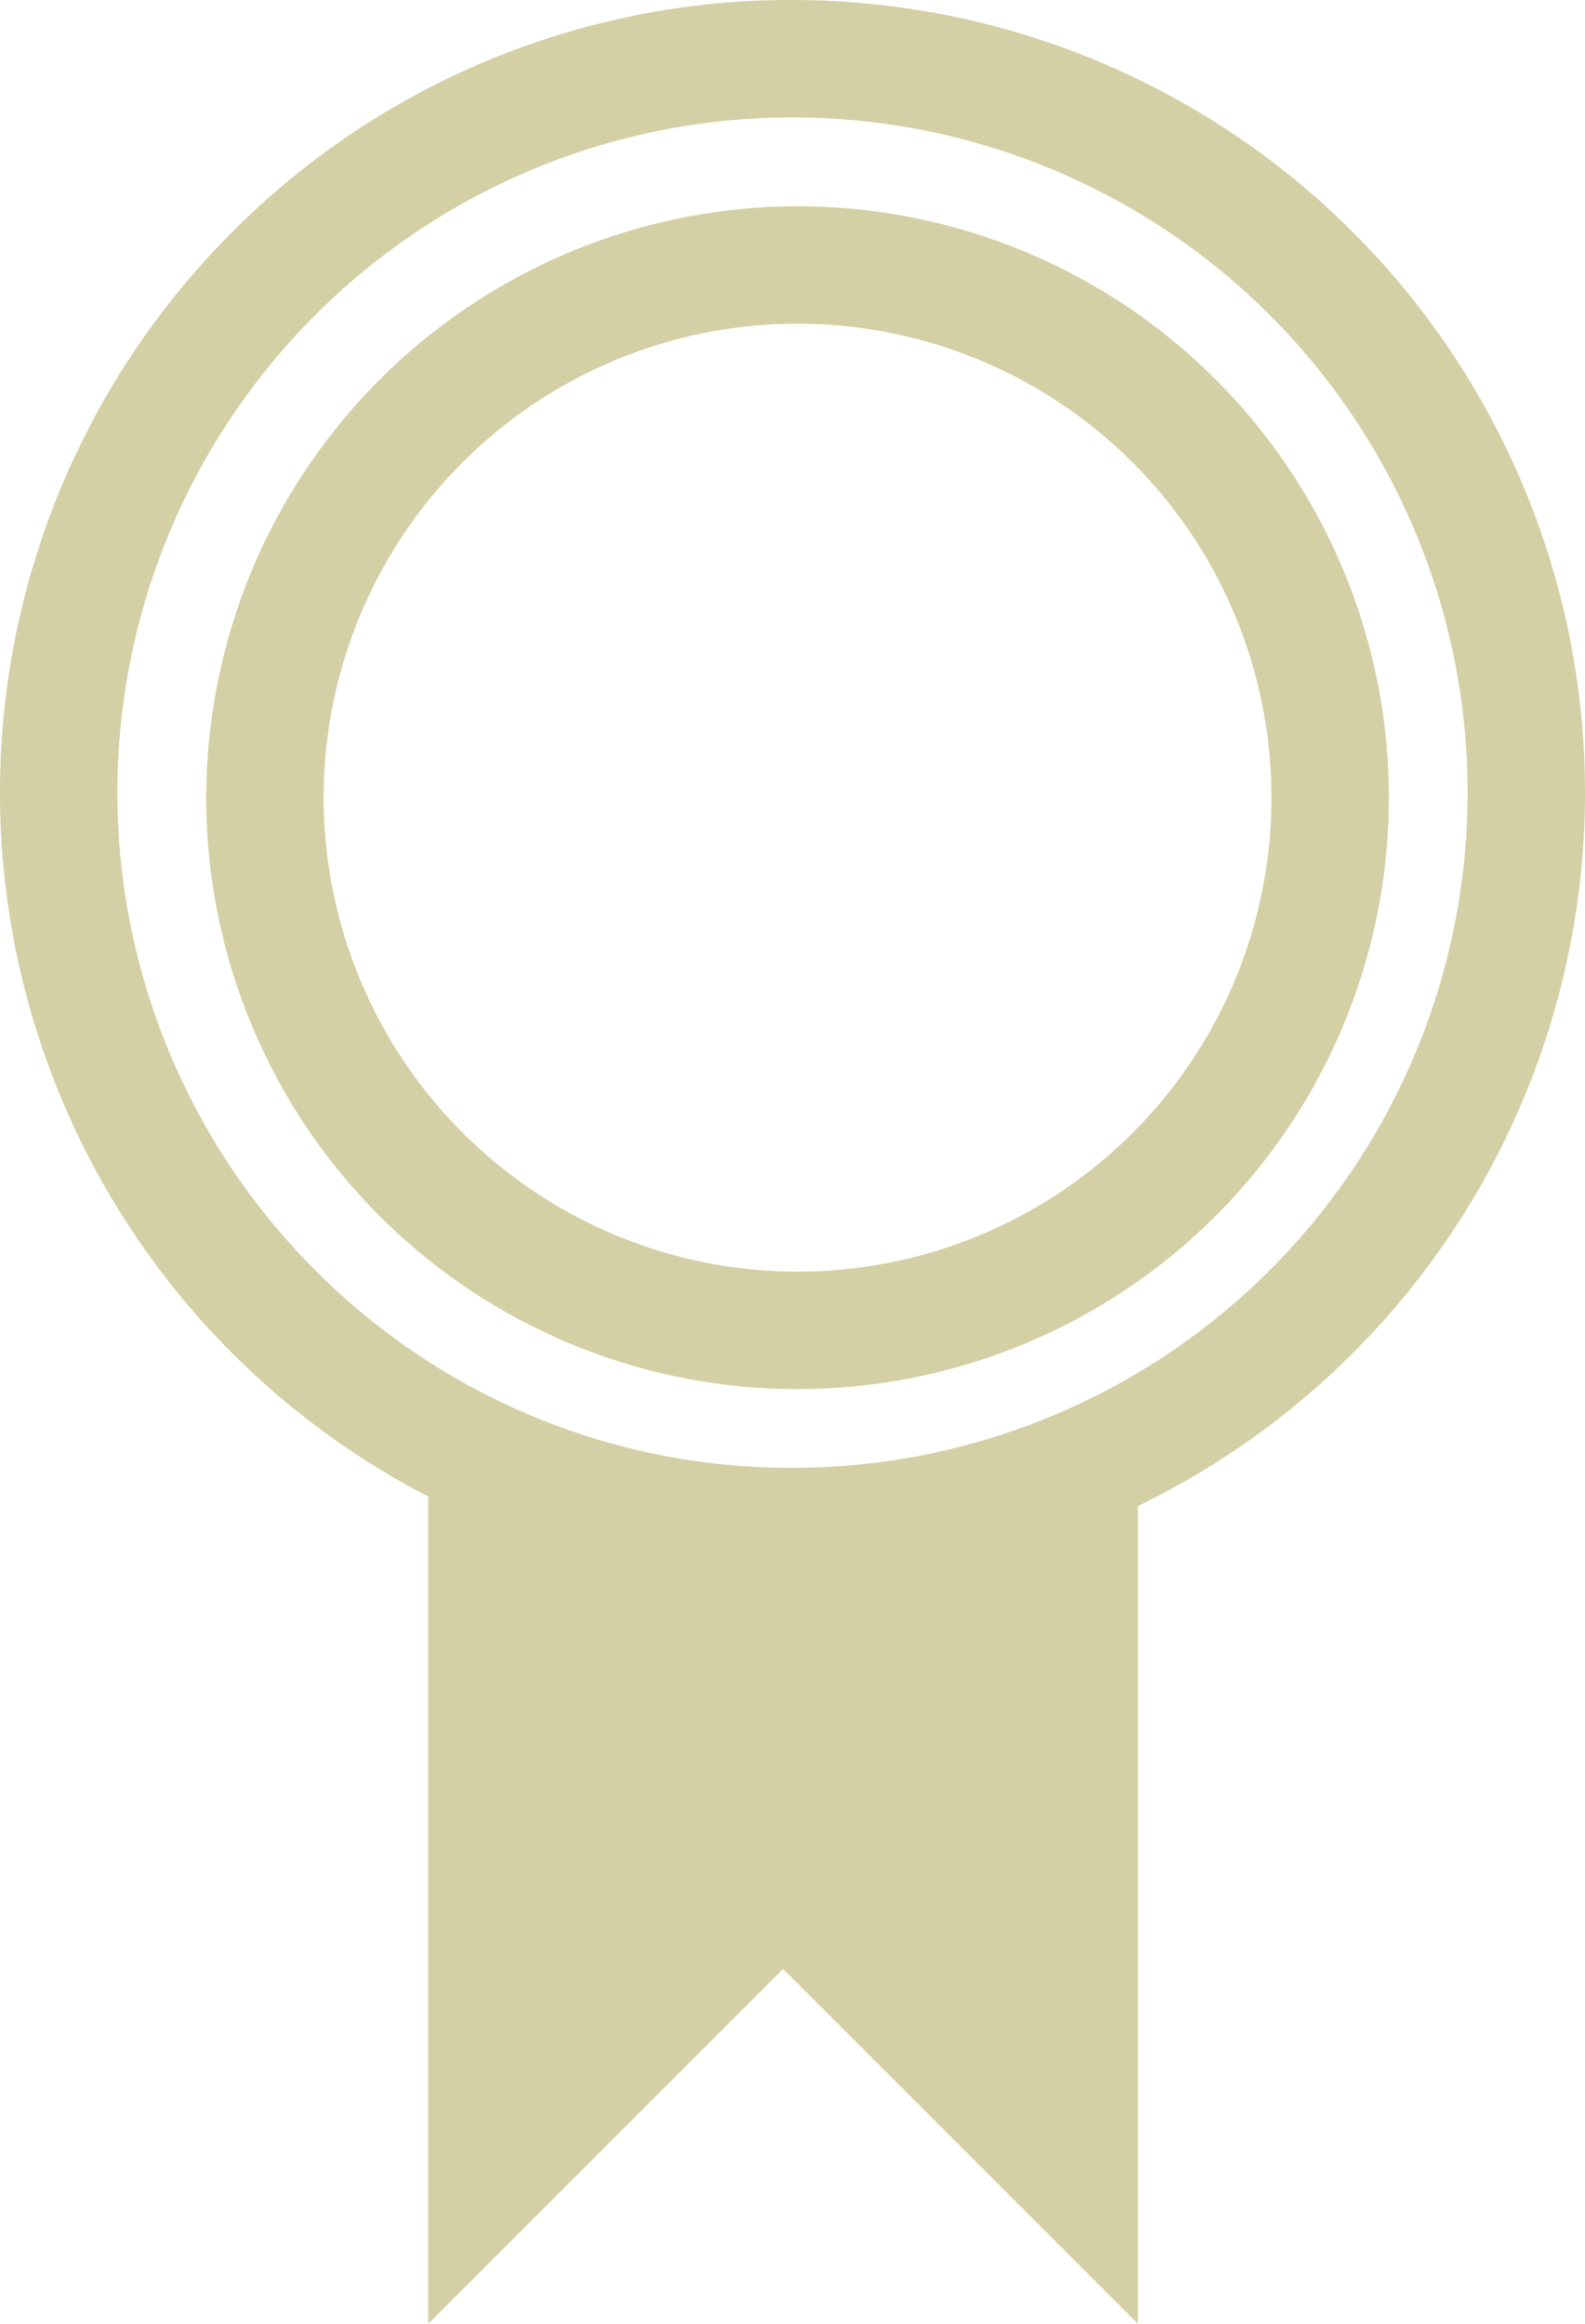
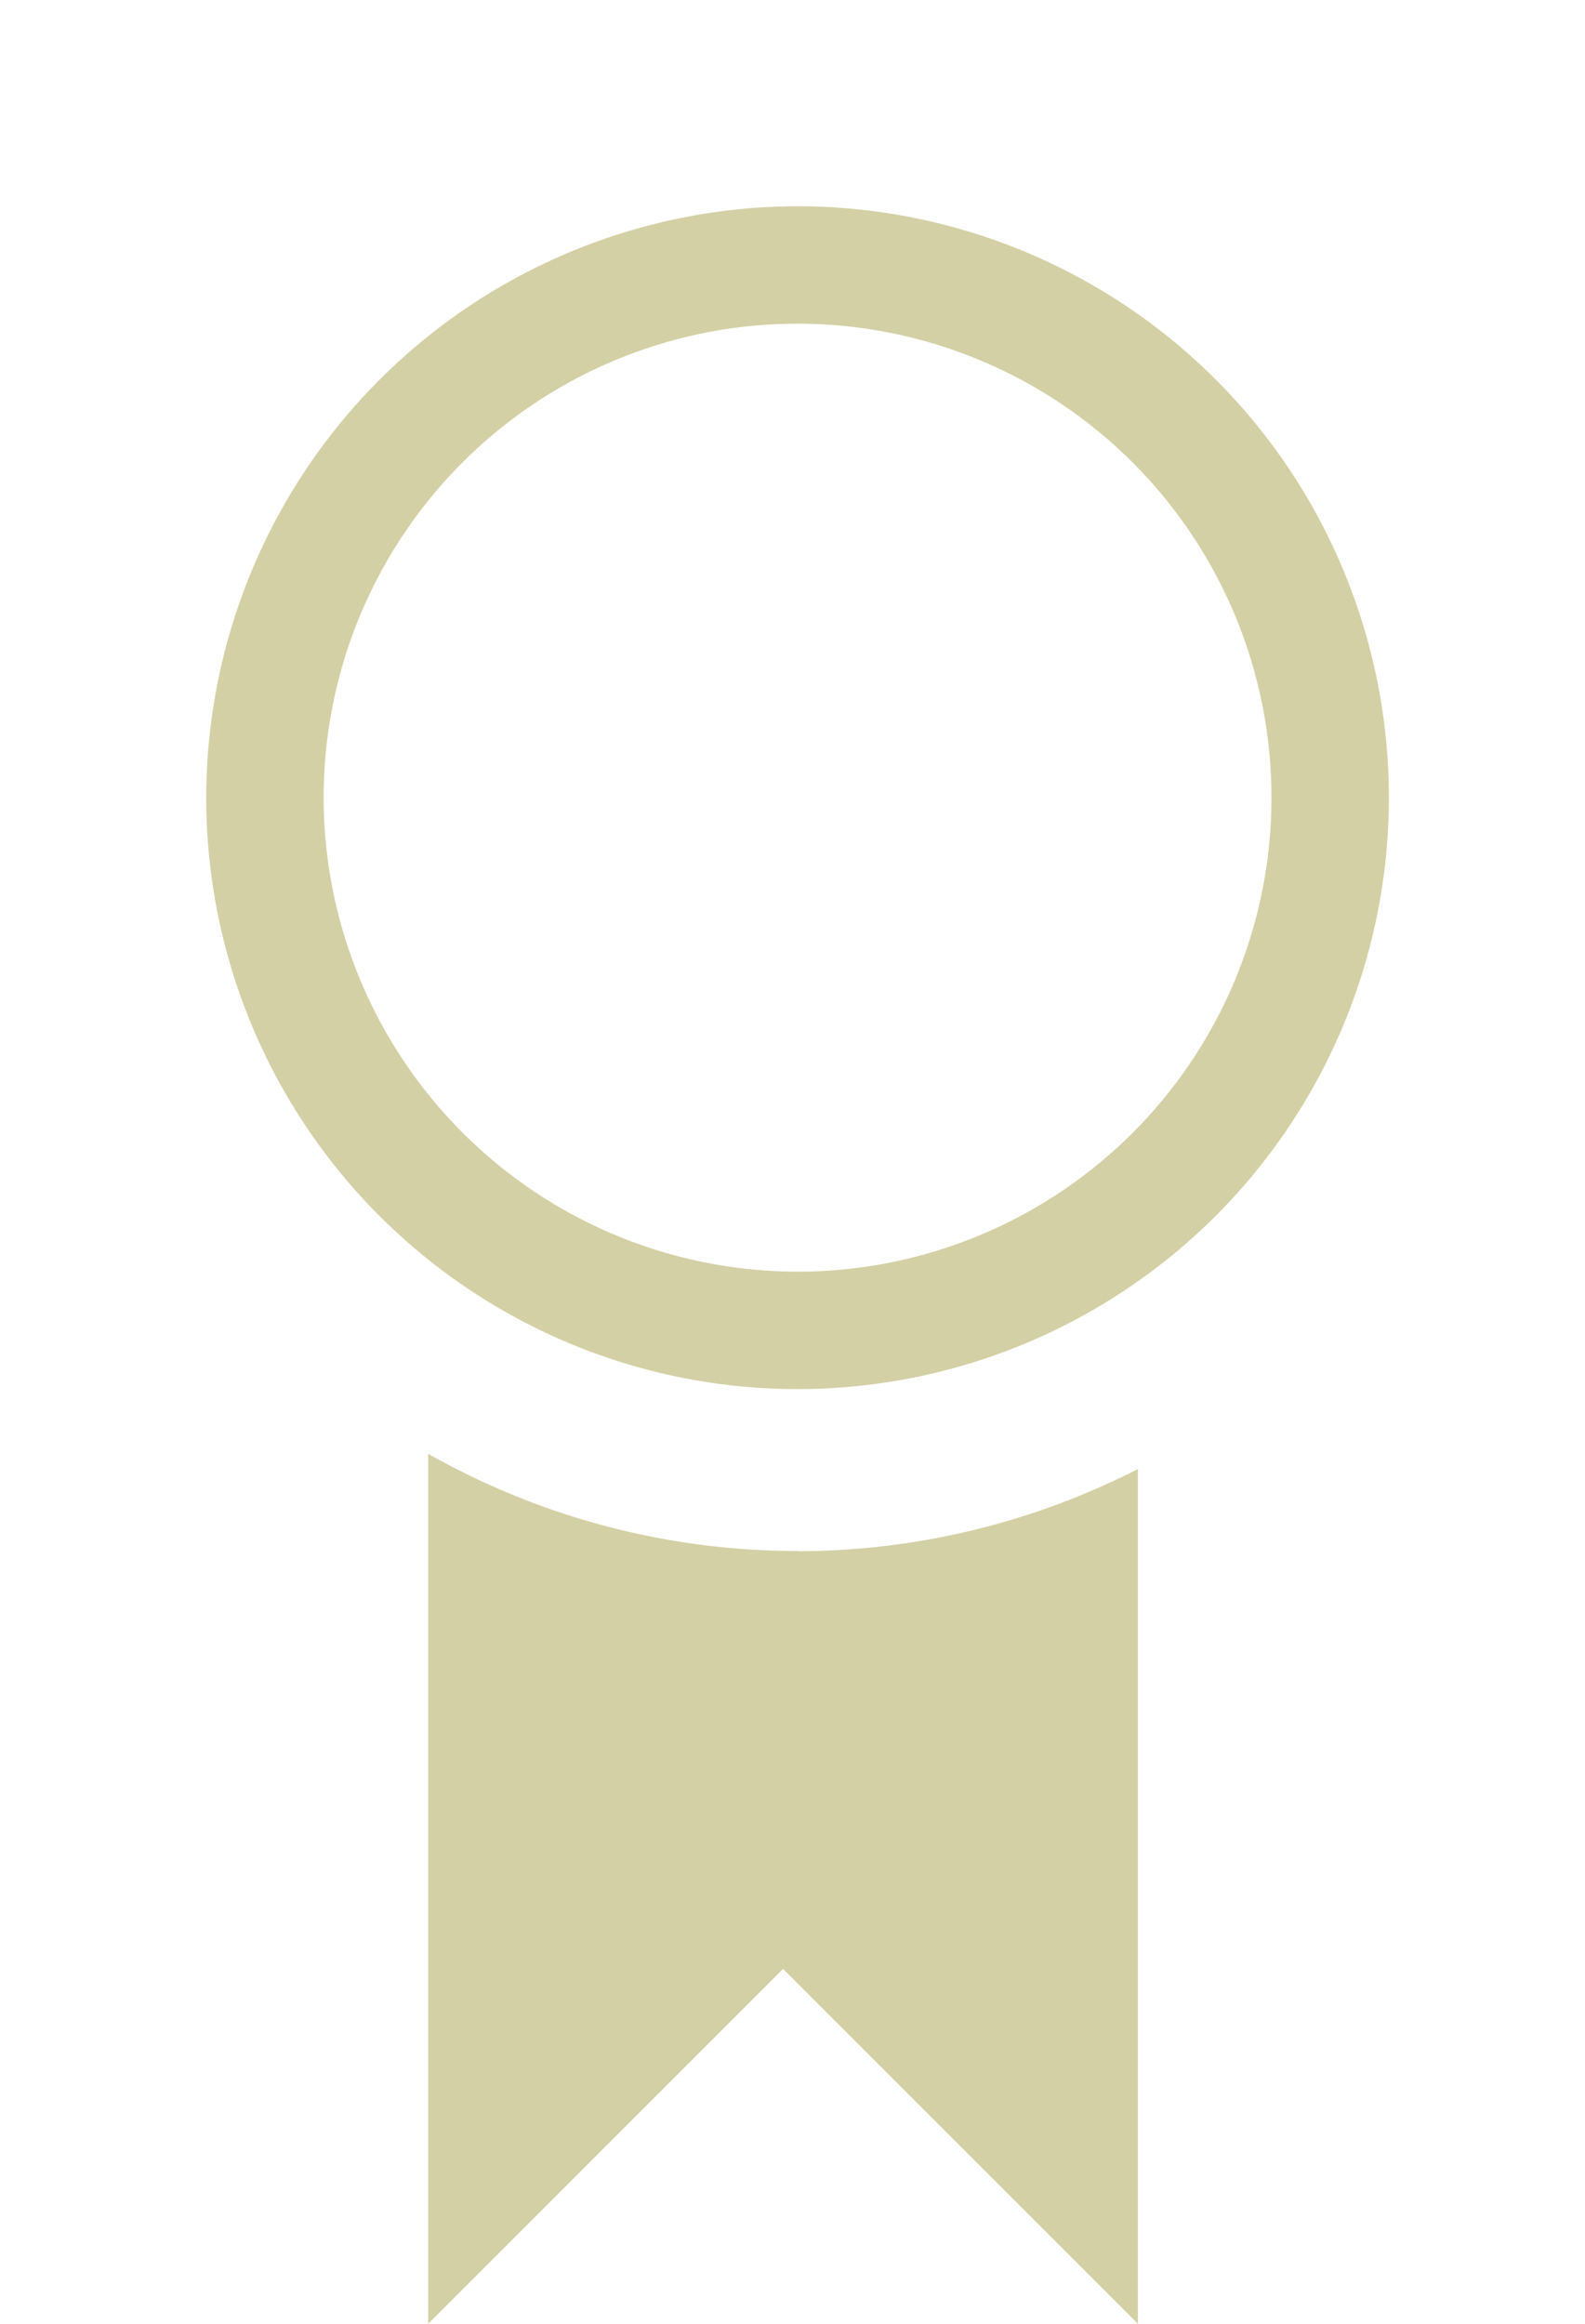
<svg xmlns="http://www.w3.org/2000/svg" width="27" height="39.58" viewBox="0 0 27 39.58">
  <g id="medal-gold" transform="translate(-8355.328 -392.63)">
-     <path id="Tracé_324" data-name="Tracé 324" d="M12.5-1A13.5,13.5,0,0,1,26,12.5,13.5,13.5,0,0,1,2.954,22.046a13.5,13.5,0,0,1,0-19.092A13.412,13.412,0,0,1,12.5-1Zm0,25A11.5,11.5,0,0,0,20.632,4.368,11.5,11.5,0,0,0,4.368,20.632,11.425,11.425,0,0,0,12.5,24Z" transform="translate(8356.328 393.63)" fill="#d4d0a5" />
    <path id="Tracé_325" data-name="Tracé 325" d="M9.073-1A10.073,10.073,0,1,1-1,9.073,10.085,10.085,0,0,1,9.073-1Zm0,18.146A8.073,8.073,0,1,0,1,9.073,8.082,8.082,0,0,0,9.073,17.146Z" transform="translate(8359.841 397.143)" fill="#d4d0a5" />
    <path id="Tracé_323" data-name="Tracé 323" d="M452.519,1060.6a12.763,12.763,0,0,1-6.283-1.65h-.009v14.813l6.045-6.045,6.045,6.045v-14.559a12.762,12.762,0,0,1-5.8,1.4Z" transform="translate(7916.395 -641.554)" fill="#d4d0a5" />
  </g>
</svg>